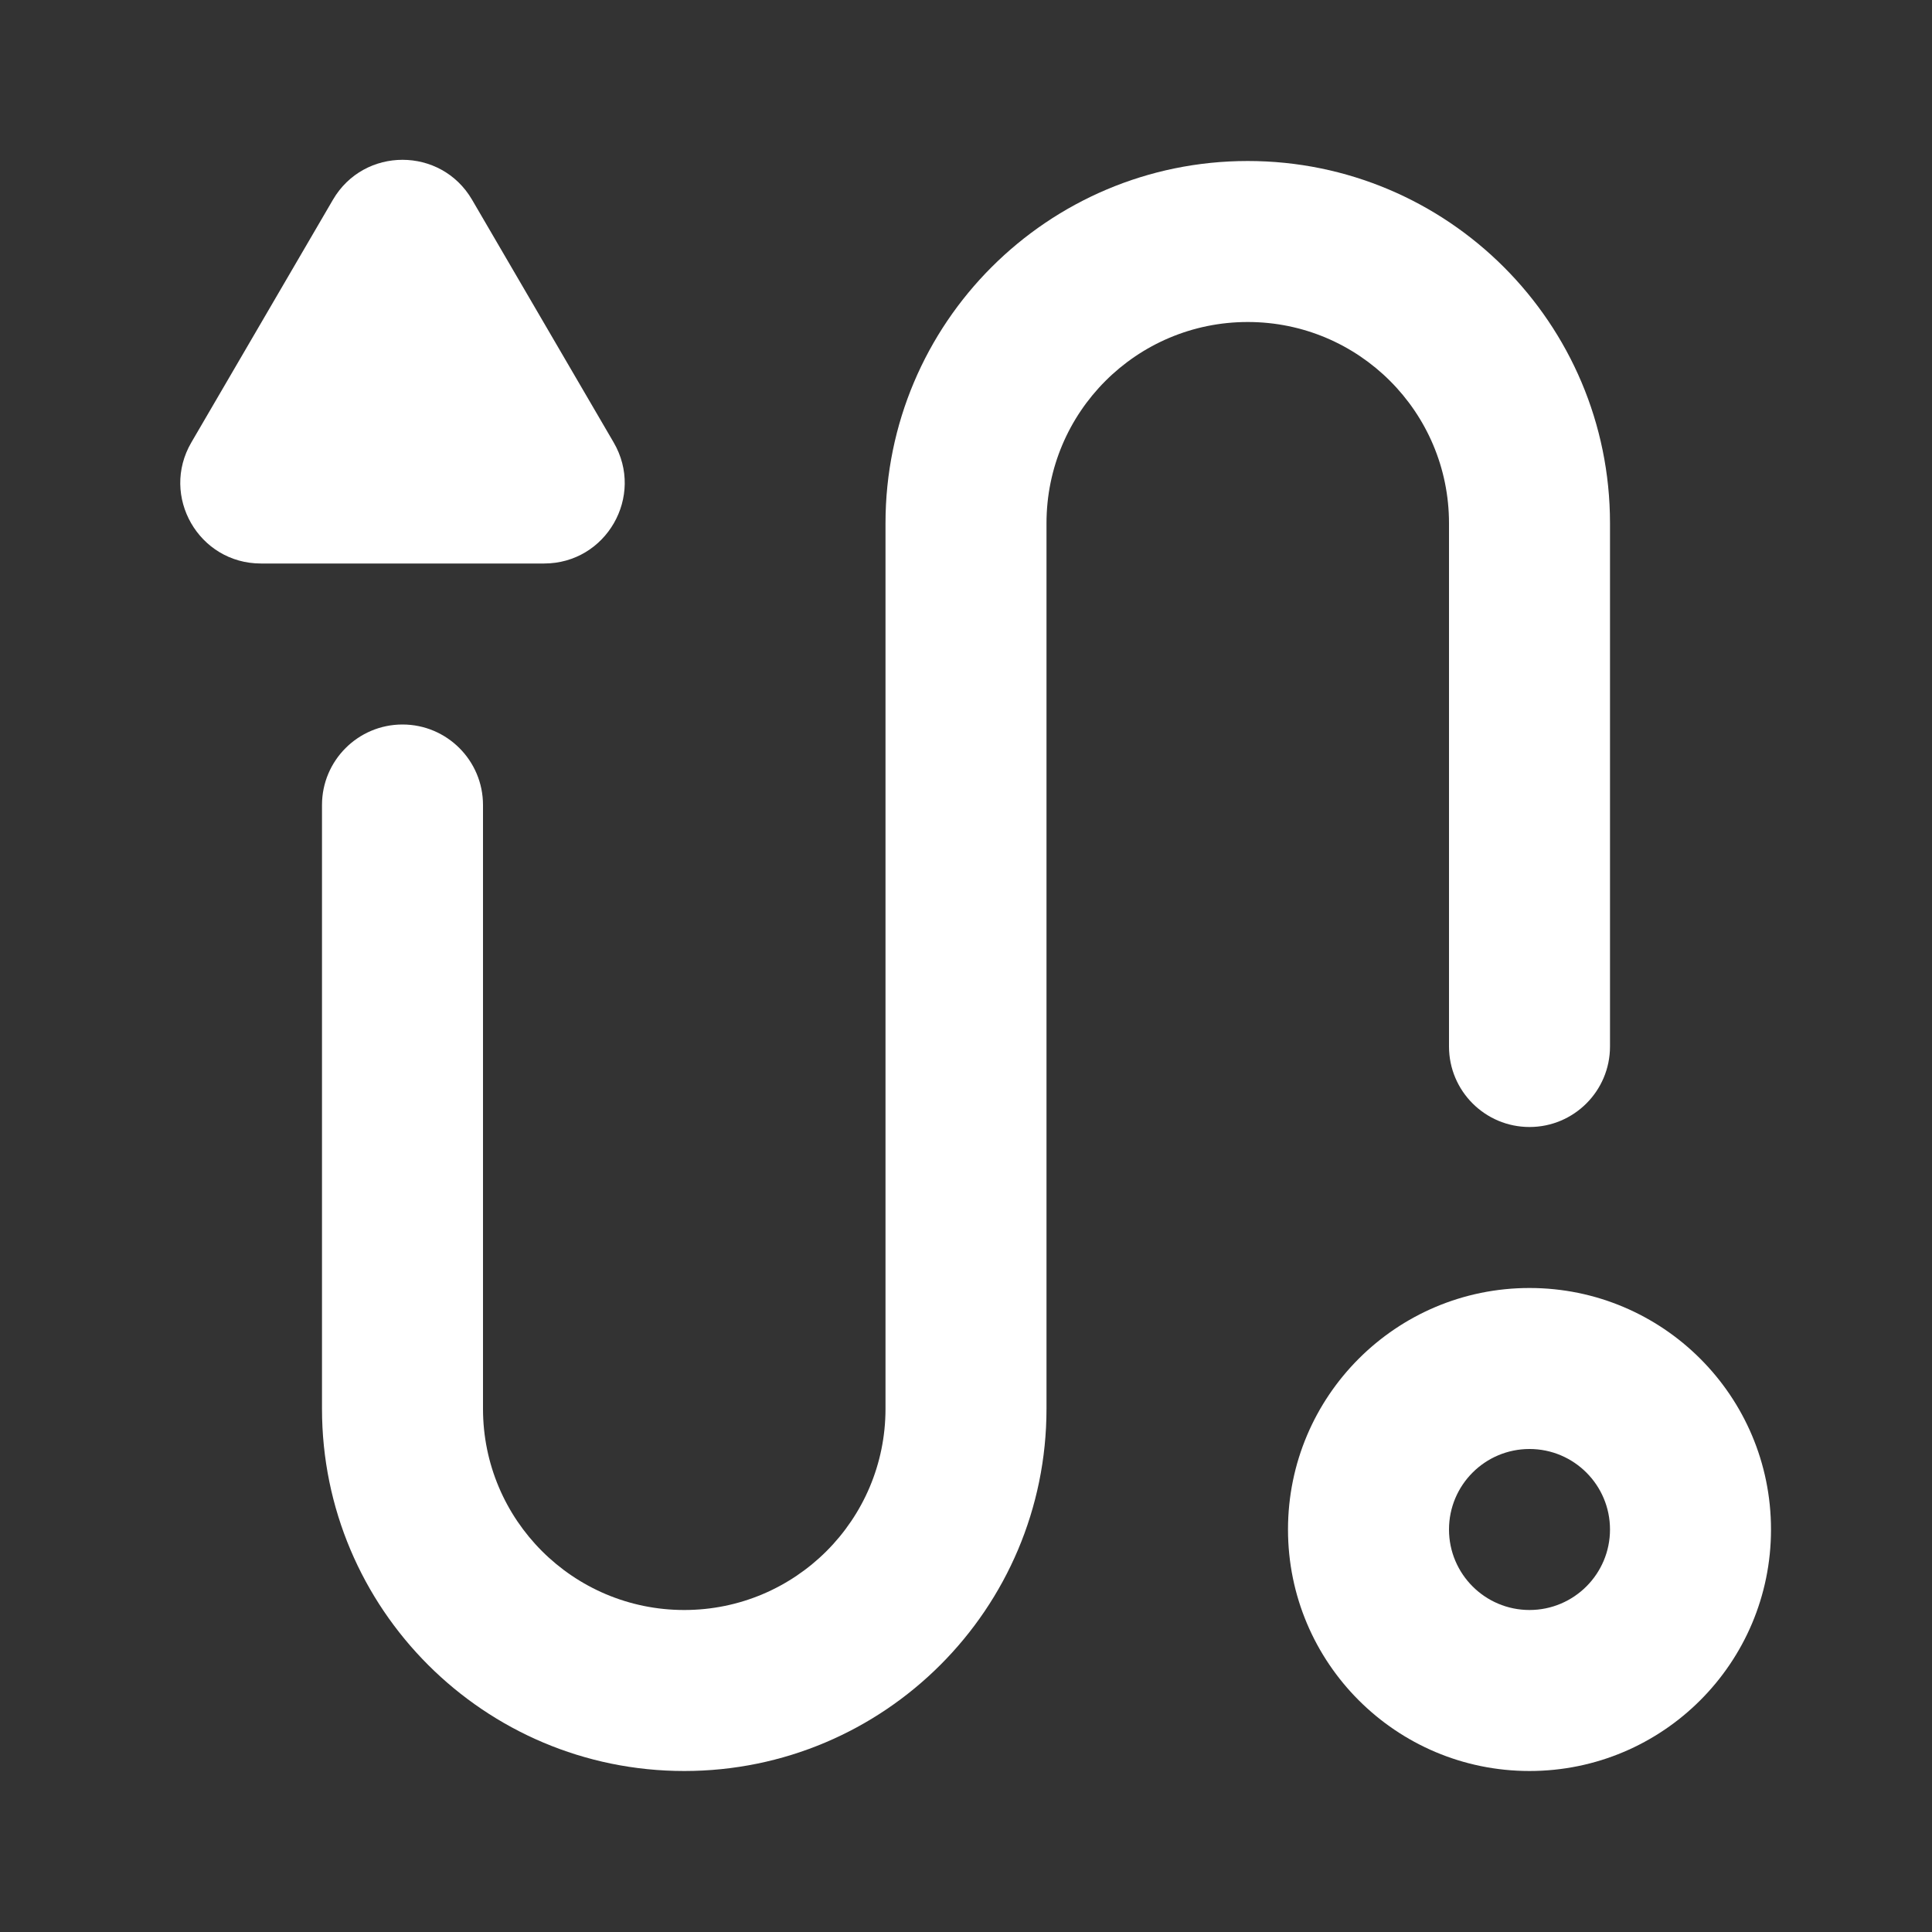
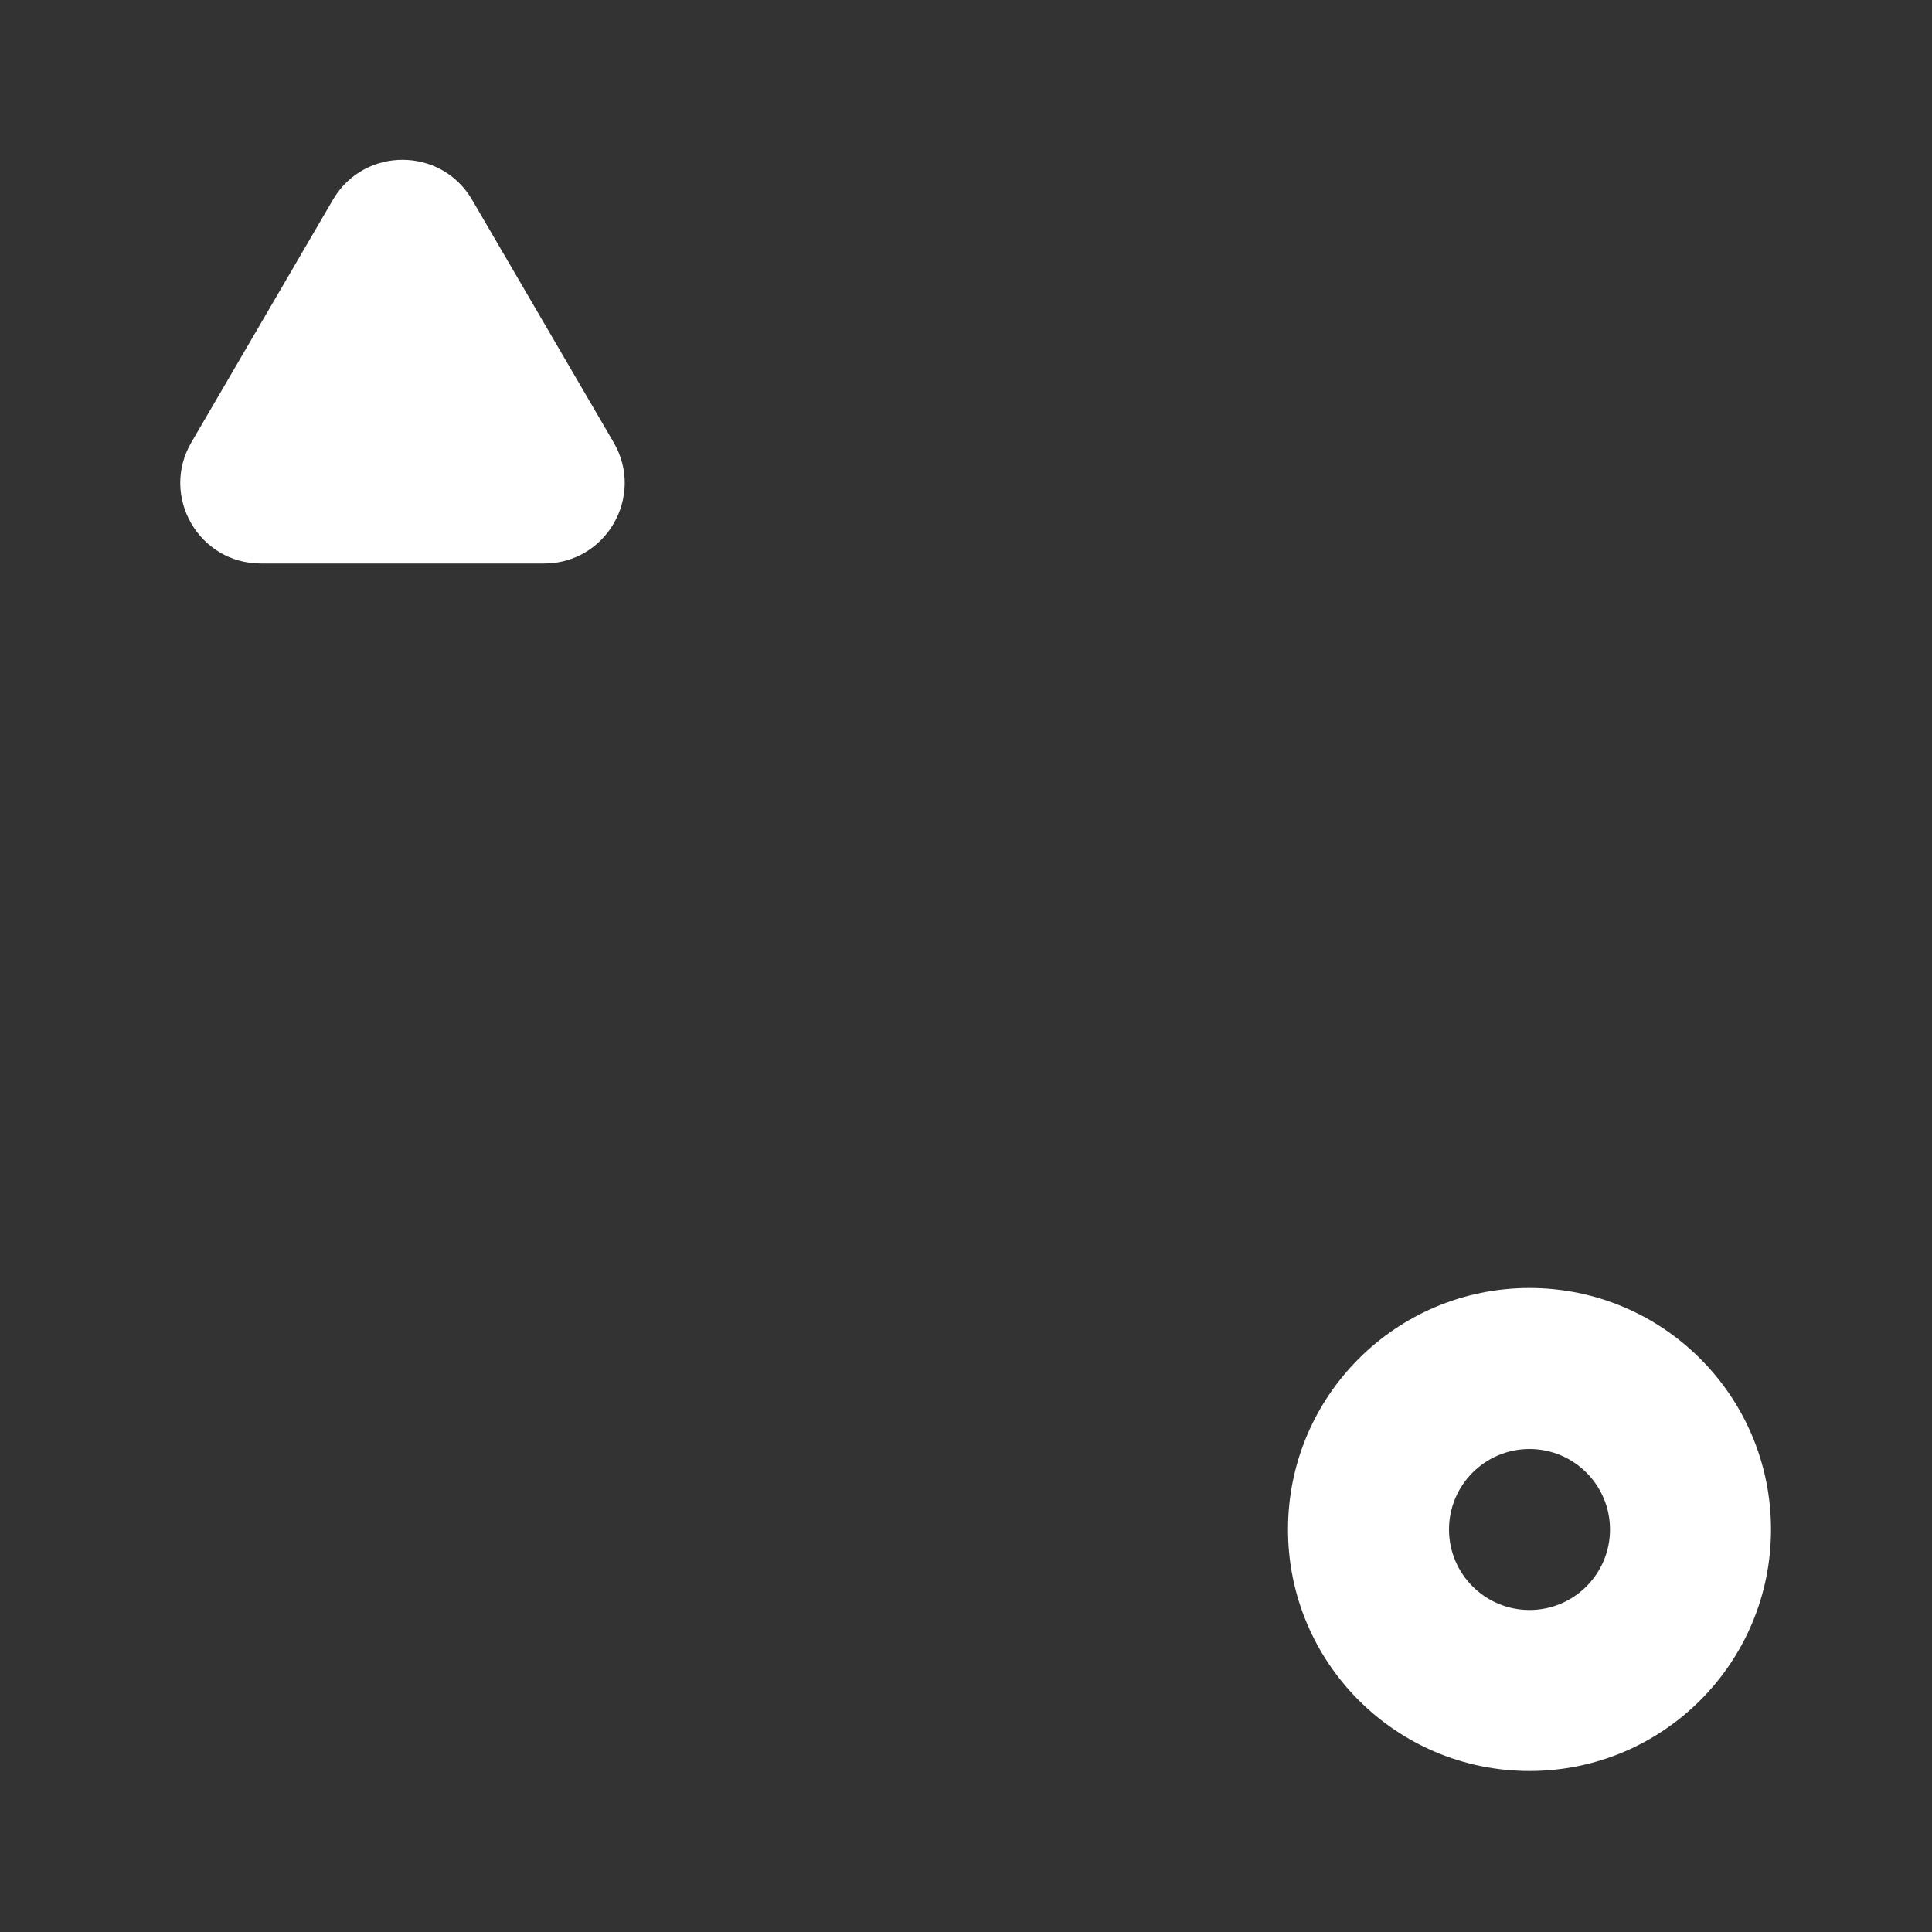
<svg xmlns="http://www.w3.org/2000/svg" width="512" viewBox="0 0 24 24" height="512" fill="none">
  <rect x="0" y="0" width="24" height="24" fill="#333333" stroke="none" />
  <path fill-rule="evenodd" fill="white" d="m19 20c.552 0 1-.448 1-1s-.448-1-1-1-1 .448-1 1 .448 1 1 1zm0 2c1.657 0 3-1.343 3-3s-1.343-3-3-3-3 1.343-3 3 1.343 3 3 3z" clip-rule="evenodd" />
-   <path fill-rule="evenodd" fill="white" d="m15.5 4c-1.381 0-2.5 1.119-2.5 2.5v11c0 2.485-2.015 4.5-4.5 4.5-2.485 0-4.5-2.015-4.5-4.5v-7.5c0-.552.448-1 1-1s1 .448 1 1v7.5c0 1.381 1.119 2.5 2.5 2.5s2.5-1.119 2.5-2.5v-11c0-2.485 2.015-4.5 4.5-4.5s4.5 2.015 4.5 4.5v6.5c0 .552-.448 1-1 1s-1-.448-1-1v-6.5c0-1.381-1.119-2.5-2.5-2.5z" clip-rule="evenodd" />
  <path fill="white" d="m4.136 2.481c.386-.661 1.342-.661 1.728 0l1.759 3.015c.389.667-.092 1.504-.864 1.504h-3.518c-.772 0-1.253-.837-.864-1.504z" />
</svg>